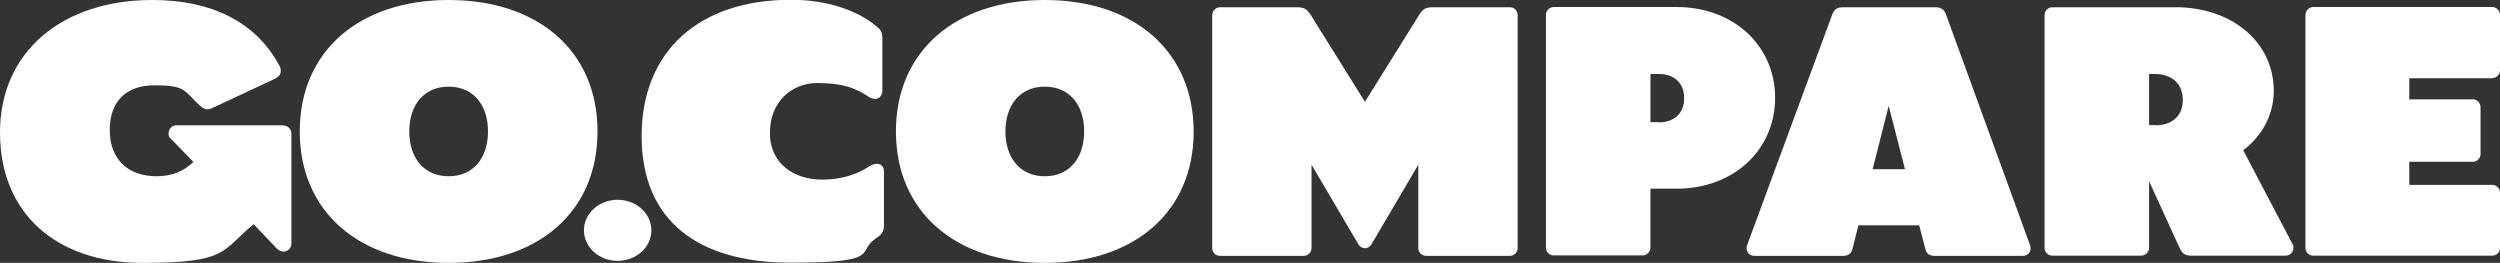
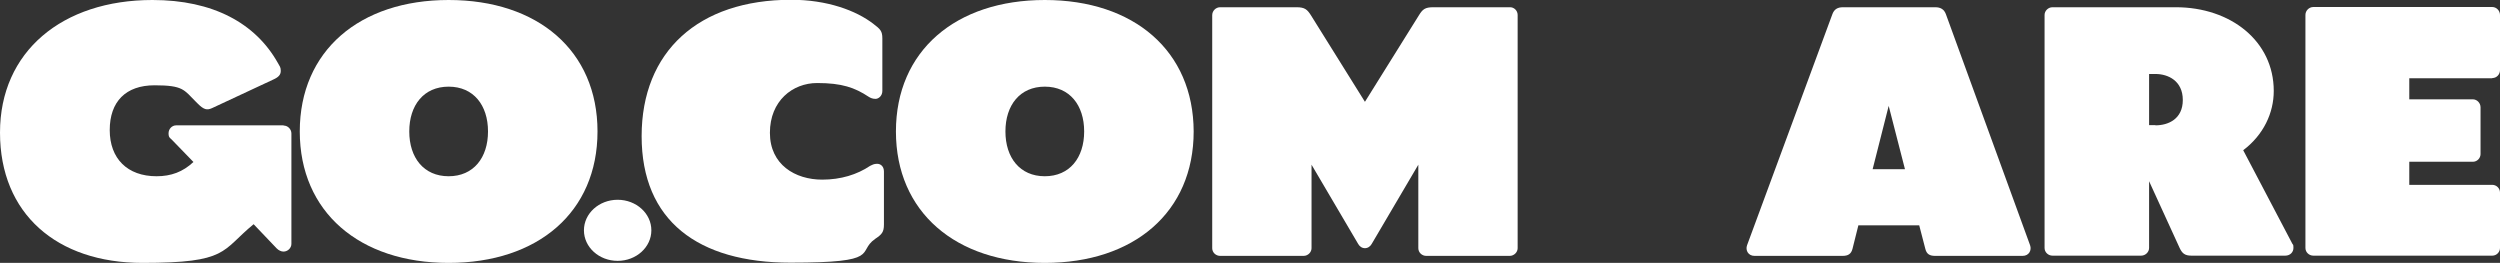
<svg xmlns="http://www.w3.org/2000/svg" version="1.1" viewBox="0 0 1105 116.2">
  <rect x="0" y="0" width="1105" height="116.2" fill="#333333" stroke="none" />
  <defs>
    <style> .cls-1 { fill: #fff; } </style>
  </defs>
  <g>
    <g id="GoCompare_Primary_Linear_RGB">
      <path class="cls-1" d="M387.6,72.4c-1.3,0-2.2.5-3,.9-5.8,3.9-13,6.1-21.2,6.1-11.9,0-23.1-6.6-23.1-20.7s10-22,20.9-22,16.6,2,22.8,6.1c.8.5,1.7.9,3,.9s3-1.3,3-3.5v-23.2c0-3.3-.9-4.1-3.9-6.4-7.7-6-20.6-10.7-36.4-10.7-41,0-66.1,22.9-66.1,60.3s25,55.9,65.8,55.9,29-4.6,37.4-10.5c3-2,3.9-3,3.9-6.4v-23.4c0-2.2-1.4-3.4-3-3.4h0Z" />
      <path class="cls-1" d="M461.8,0c-39.4,0-65.8,22.5-65.8,58.1s26.4,58.1,65.8,58.1,65.8-22.4,65.8-58.1C527.5,22.5,501.2,0,461.8,0ZM461.8,77.9c-11,0-17.4-8.2-17.4-19.8s6.4-19.8,17.4-19.8,17.4,8.2,17.4,19.8c0,11.6-6.4,19.8-17.4,19.8Z" />
      <ellipse class="cls-1" cx="273" cy="101.8" rx="14.9" ry="13.5" />
      <path class="cls-1" d="M125.3,55.4h-47.4c-1.9,0-3.4,1.6-3.4,3.5s.6,2,1.4,2.8l9.6,9.9c-4.7,4.4-9.9,6.3-16.3,6.3-12.9,0-20.7-7.8-20.7-20.4s7.1-19.8,19.8-19.8,13,2,18.2,7.2l.9.9c2.7,2.7,4.1,3,6.3,2l27-12.6c2.5-1.1,3.4-2.2,3.4-3.9s-.5-2-1.3-3.5C112.9,10.2,94.1,0,67.4,0,27.5,0,0,22.8,0,58.6s25,57.6,63,57.6,34.7-5.3,49.1-17.1l10.2,10.7c.9.9,2,1.4,3,1.4,1.9,0,3.5-1.6,3.5-3.4v-48.8c0-1.9-1.6-3.5-3.4-3.5Z" />
      <path class="cls-1" d="M198.3,0C158.9,0,132.5,22.5,132.5,58.1s26.4,58.1,65.8,58.1,65.8-22.4,65.8-58.1S237.7,0,198.3,0h0ZM198.3,77.9c-11,0-17.4-8.2-17.4-19.8s6.4-19.8,17.4-19.8,17.4,8.2,17.4,19.8-6.4,19.8-17.4,19.8h0Z" />
      <path class="cls-1" d="M991.5,66.4c9-6.8,13.5-16.5,13.5-26.2,0-22-19-37-43.3-37h-54.5c-1.9,0-3.5,1.6-3.5,3.4v103c0,1.9,1.6,3.4,3.5,3.4h39.2c1.9,0,3.5-1.6,3.5-3.4v-29.5l13.5,29.5c1.1,2.3,2.2,3.4,5.2,3.4h41.5c2.2,0,3.6-1.6,3.6-3.4s-.2-1.3-.5-1.9l-21.7-41.3h0ZM952.7,55.3h-2.8v-22.6h2.8c5.7,0,12.1,3.1,12.1,11.5s-6.4,11.2-12.1,11.2Z" />
      <path class="cls-1" d="M667.3,3.2h-33.8c-3.6,0-4.7.9-6.3,3.5l-23.9,38.3-23.9-38.3c-1.6-2.5-2.7-3.5-6.3-3.5h-33.8c-1.9,0-3.5,1.6-3.5,3.5v103c0,1.9,1.6,3.4,3.5,3.4h36.9c1.9,0,3.5-1.6,3.5-3.4v-36.9l20.6,35c.6,1.1,1.7,1.9,3,1.9s2.4-.8,3-1.9l20.6-35v36.9c0,1.9,1.6,3.4,3.5,3.4h36.9c1.9,0,3.5-1.6,3.5-3.4V6.6c0-1.9-1.6-3.5-3.5-3.4Z" />
      <path class="cls-1" d="M1101.6,34.5c1.9,0,3.4-1.6,3.4-3.5V6.6c0-1.9-1.6-3.5-3.4-3.5h-79.1c-1.9,0-3.5,1.6-3.5,3.5v103c0,1.9,1.6,3.4,3.5,3.4h79.1c1.9,0,3.4-1.6,3.4-3.4v-24.5c0-1.9-1.6-3.4-3.4-3.4h-36.7v-10.2h28.1c1.9,0,3.4-1.6,3.4-3.4v-20.7c0-1.9-1.6-3.5-3.4-3.5h-28.1v-9.3h36.7Z" />
-       <path class="cls-1" d="M784.6,43.3c0-23.2-18.5-40.2-43.5-40.2h-54.3c-1.9,0-3.5,1.6-3.5,3.4v103c0,1.9,1.6,3.4,3.5,3.4h39.2c1.9,0,3.5-1.6,3.5-3.4v-26.1h11.6c25,0,43.5-17,43.5-40.2ZM733.4,54h-3.9v-21.3h3.9c5.5,0,11,3.1,11,10.7s-5.5,10.7-11,10.7Z" />
      <path class="cls-1" d="M860.1,6.3c-.8-2.2-2.4-3.1-4.7-3.1h-40.8c-2.4,0-3.9.9-4.7,3.1l-37.7,102.1c-.8,2.2.5,4.7,3.3,4.7h38.9c2.4,0,3.8-.8,4.4-3.1l2.6-10.4h26.9l2.7,10.4c.6,2.4,2,3.1,4.4,3.1h38.6c2.8,0,4.1-2.5,3.3-4.7l-37.2-102.1ZM827.7,74.8l7.1-28,7.2,28h-14.3,0Z" />
    </g>
  </g>
</svg>